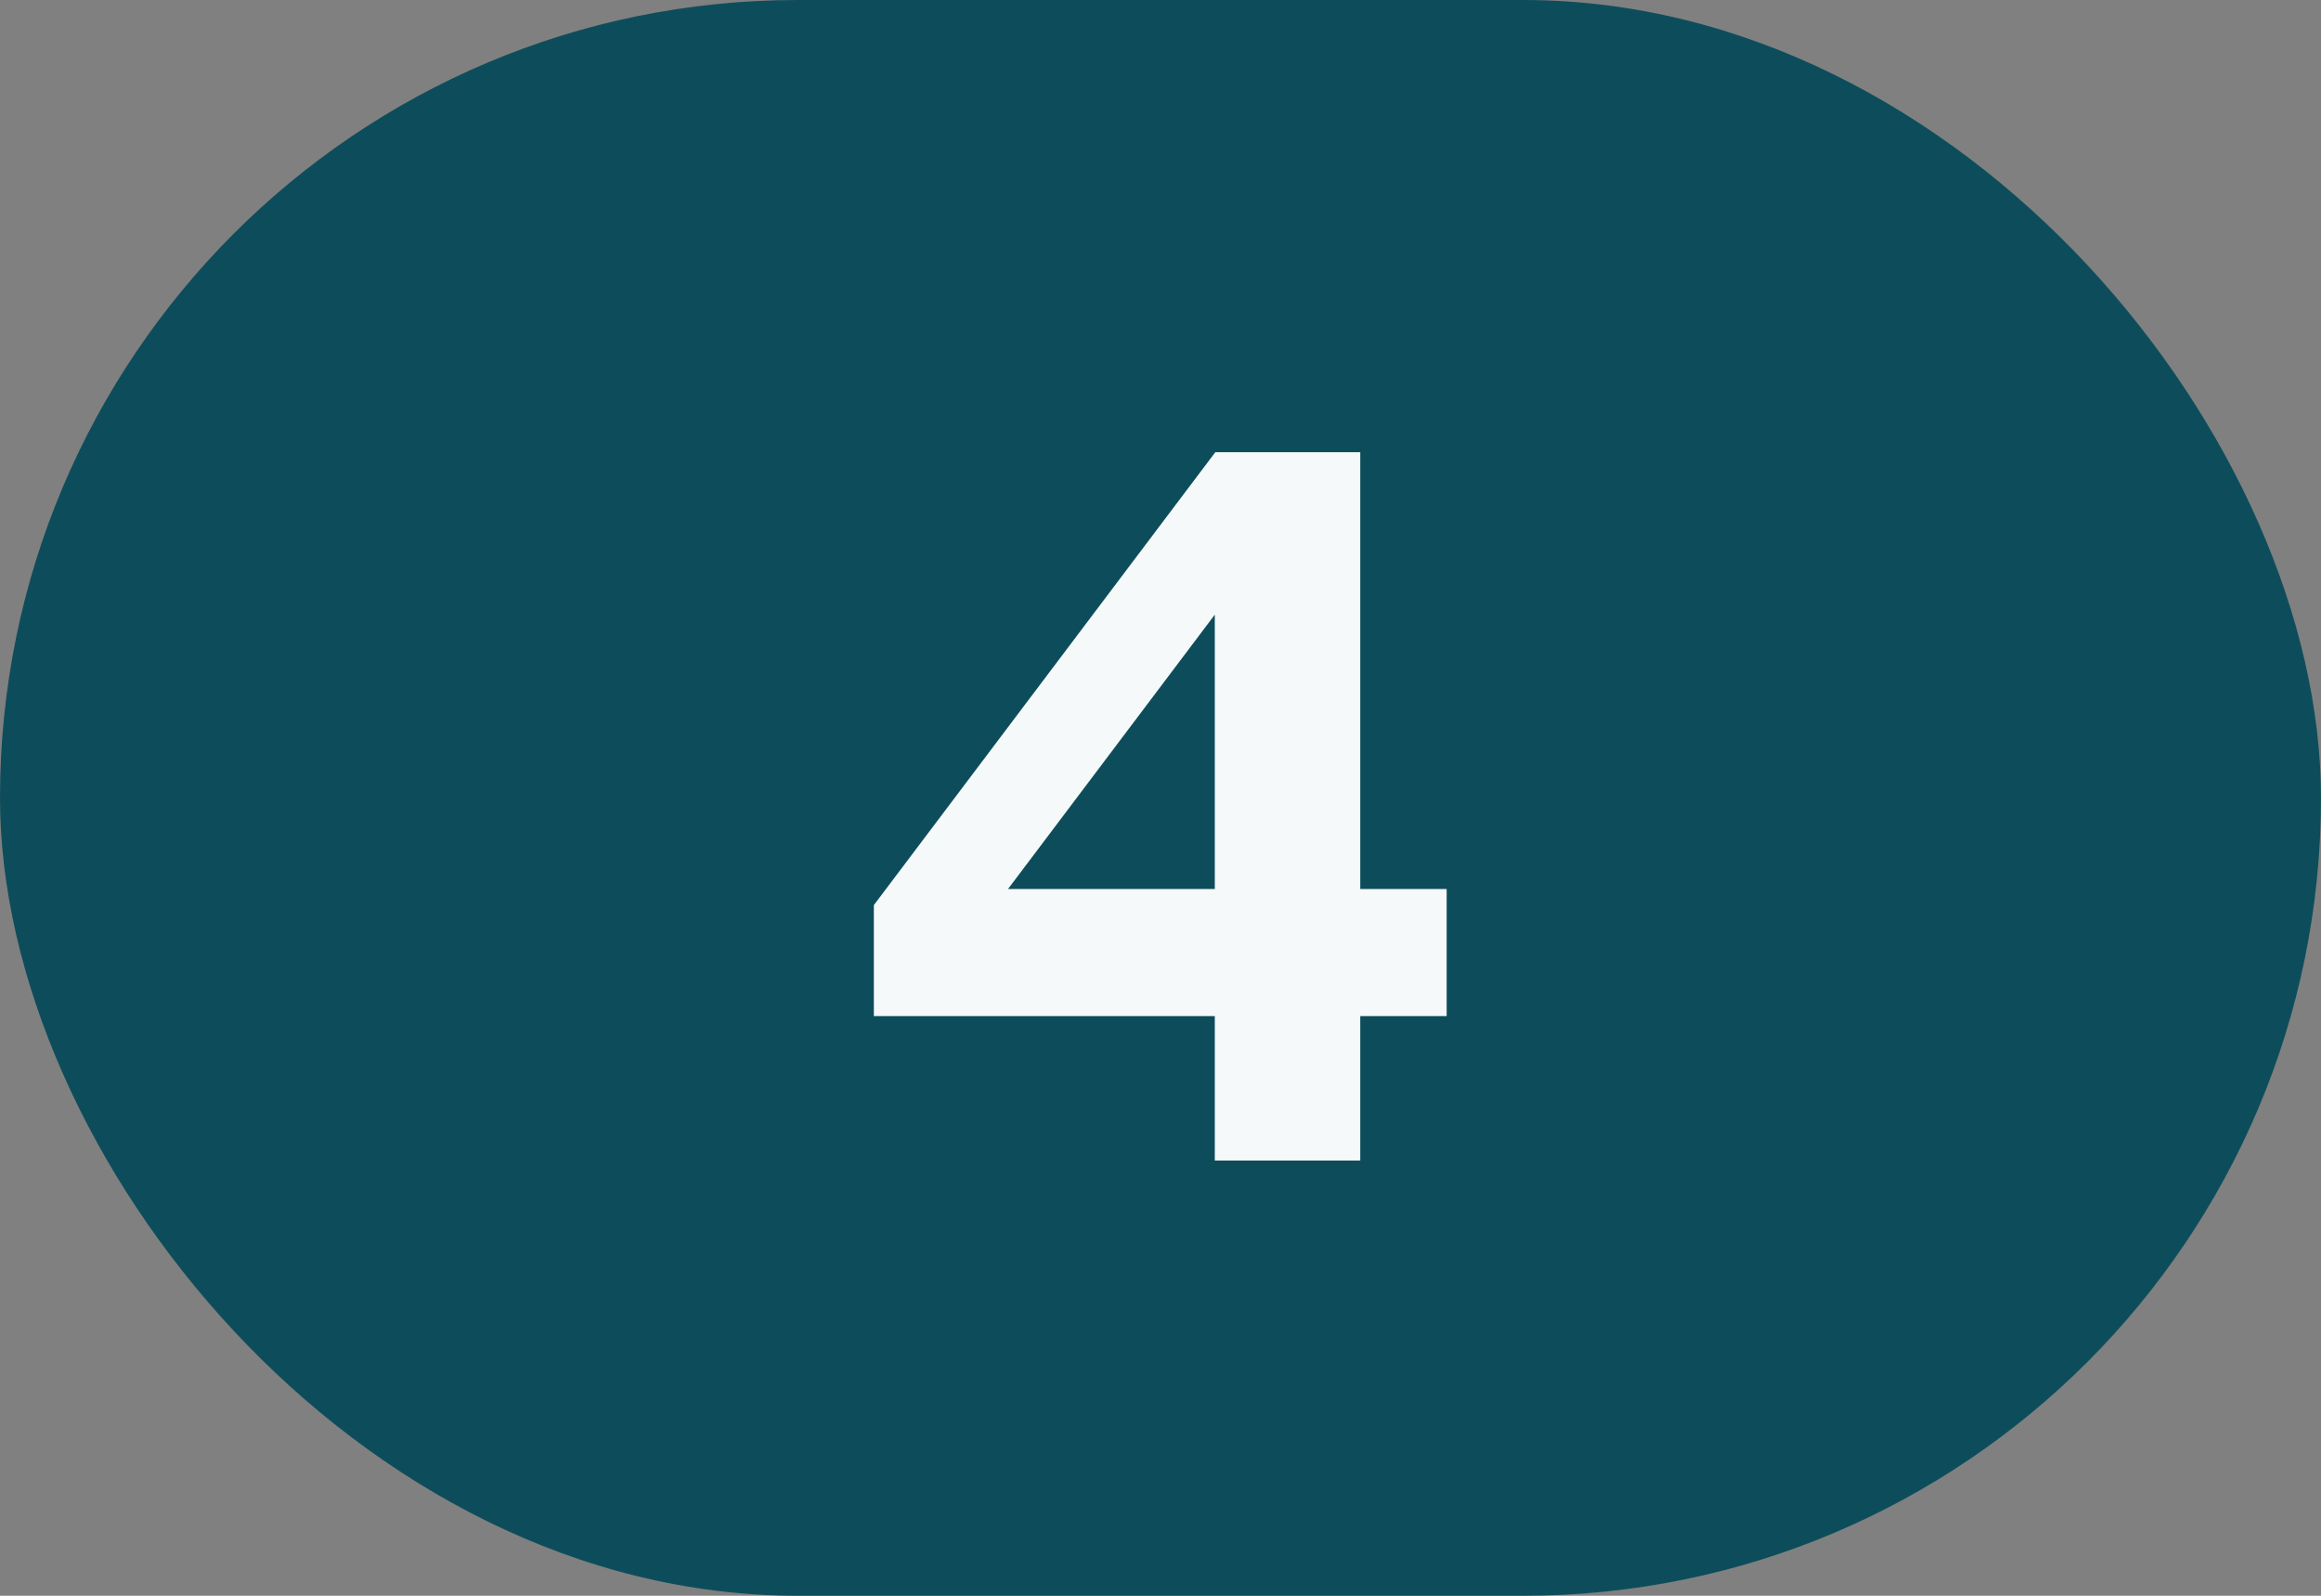
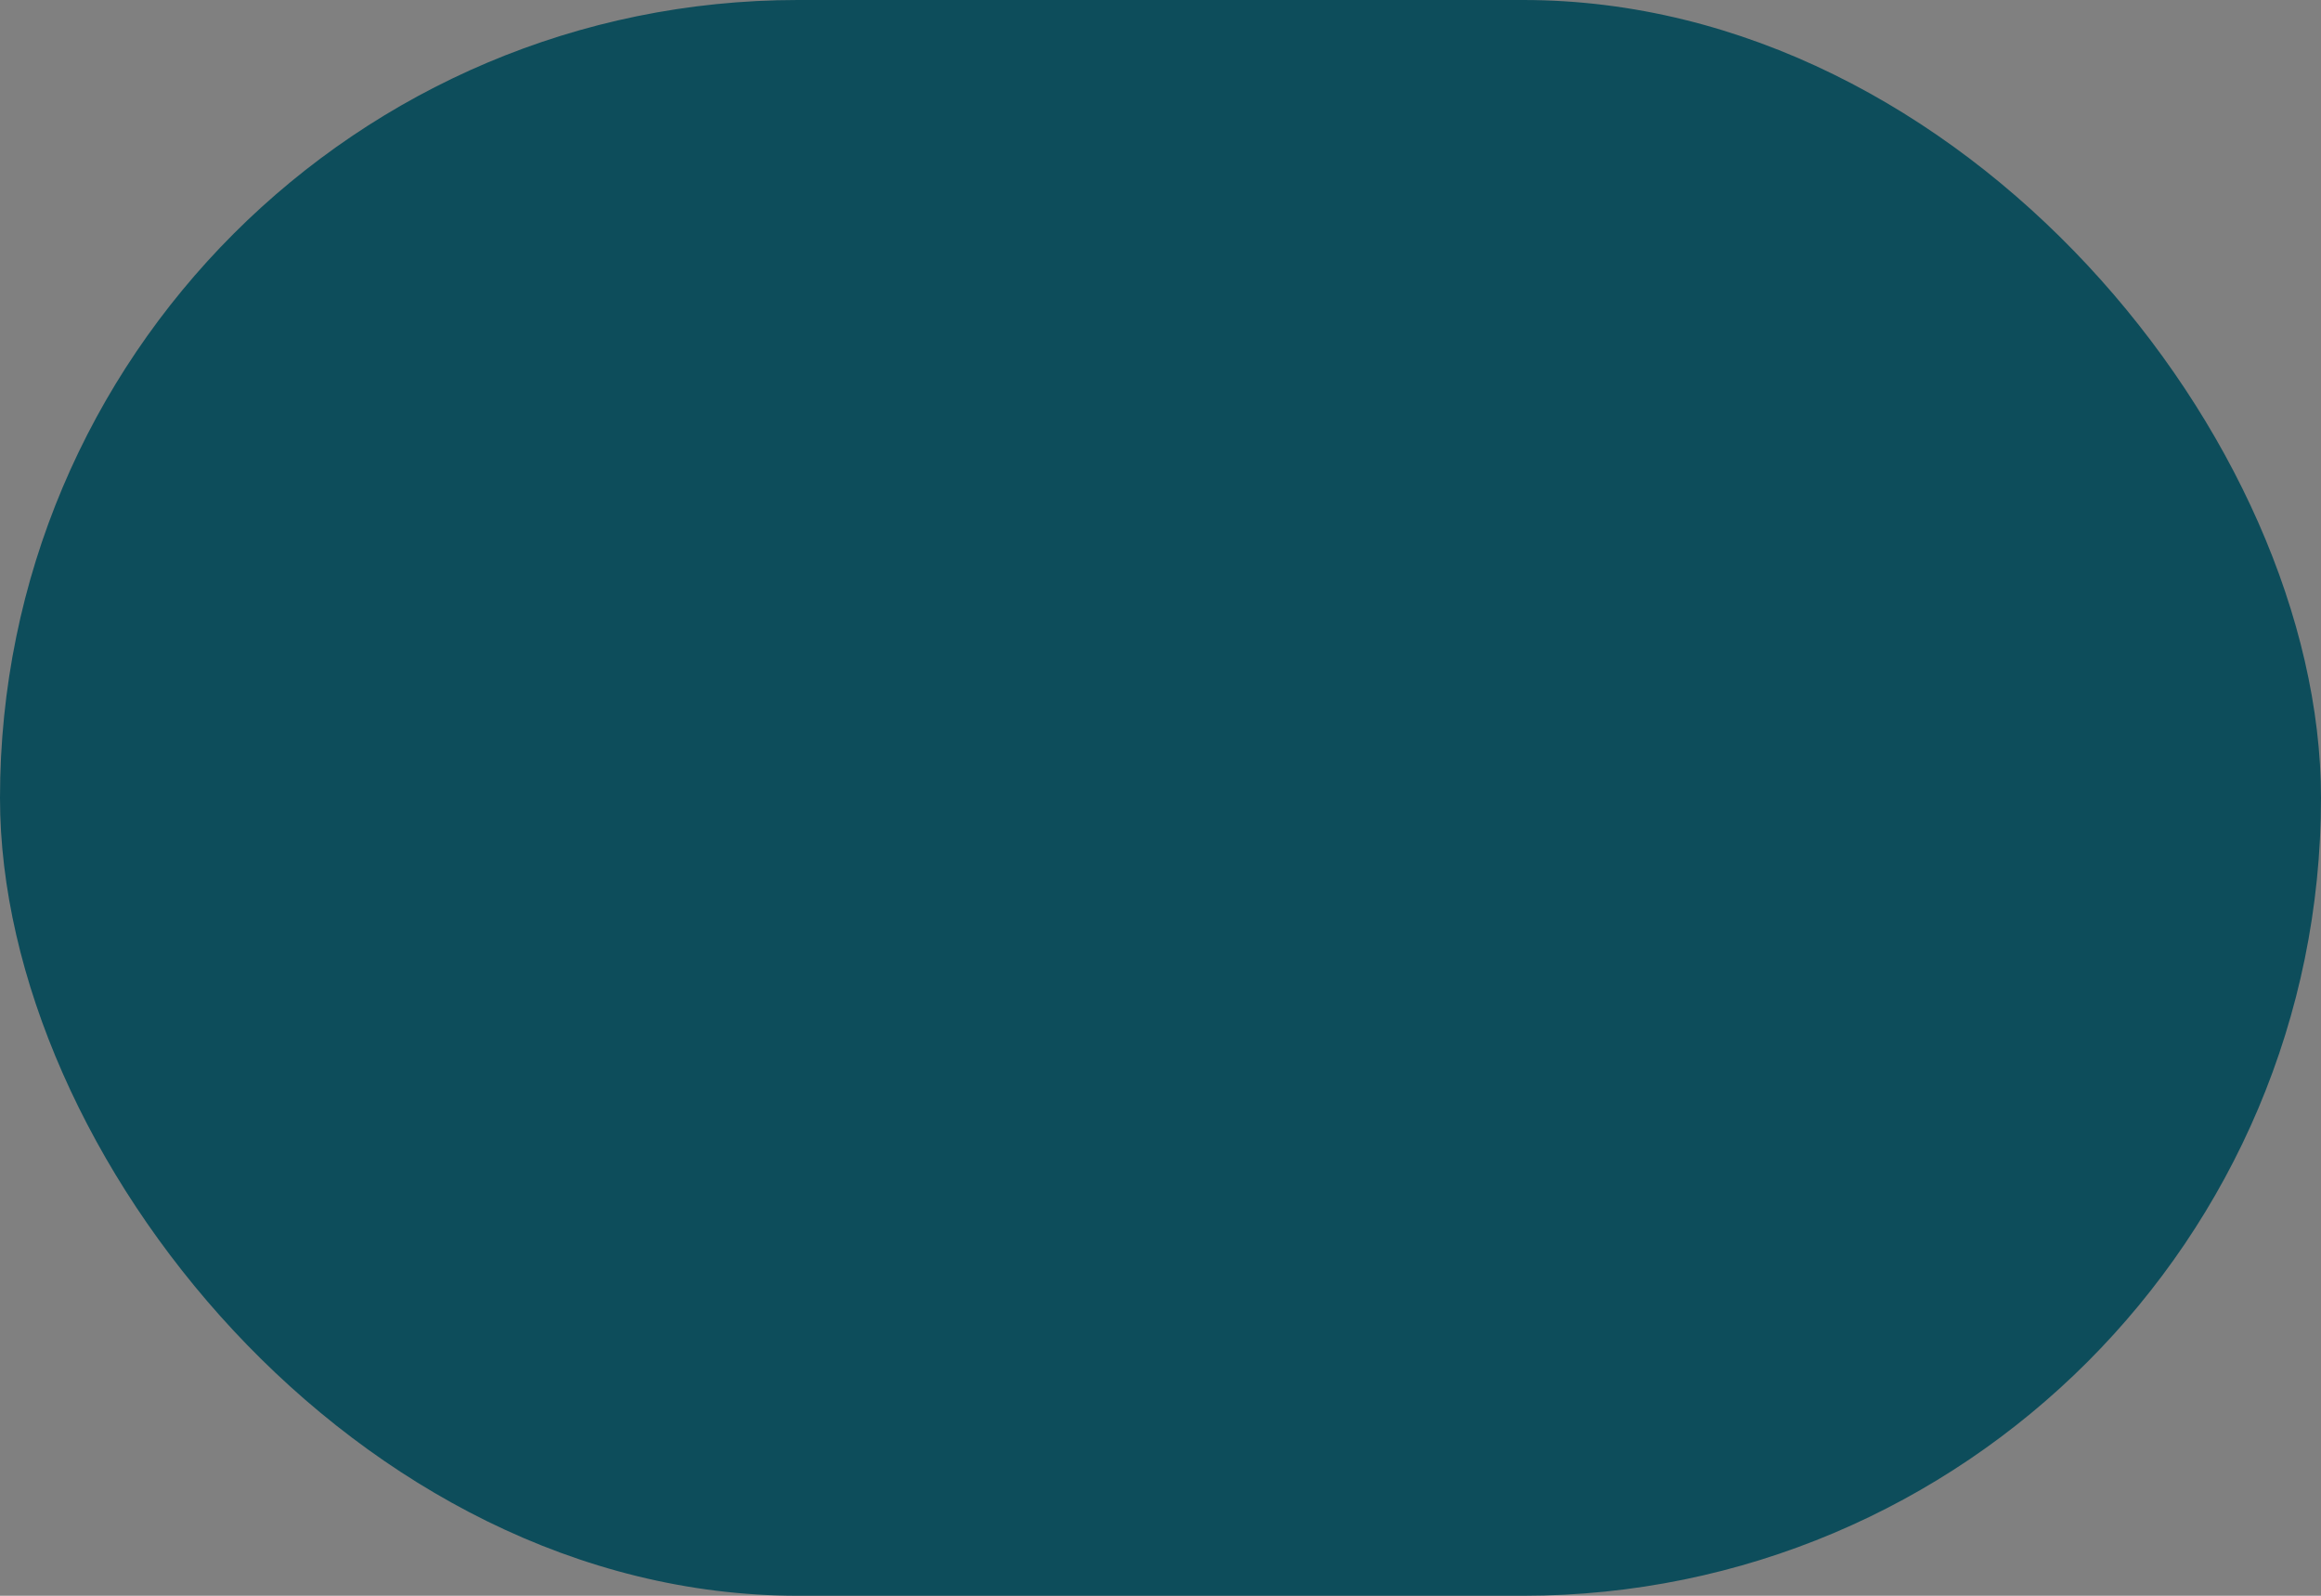
<svg xmlns="http://www.w3.org/2000/svg" width="48" height="33" viewBox="0 0 48 33" fill="none">
  <rect x="0" y="0" width="48" height="33" fill="#808080" stroke="none" />
  <rect width="48" height="33" rx="16.5" fill="#0D4D5B" />
-   <path d="M28.131 24H25.123V21.012H18.072V18.717L25.133 9.352H28.131V18.385H29.918V21.012H28.131V24ZM20.846 18.385H25.123V12.711L20.846 18.385Z" fill="#F6F9F9" />
</svg>